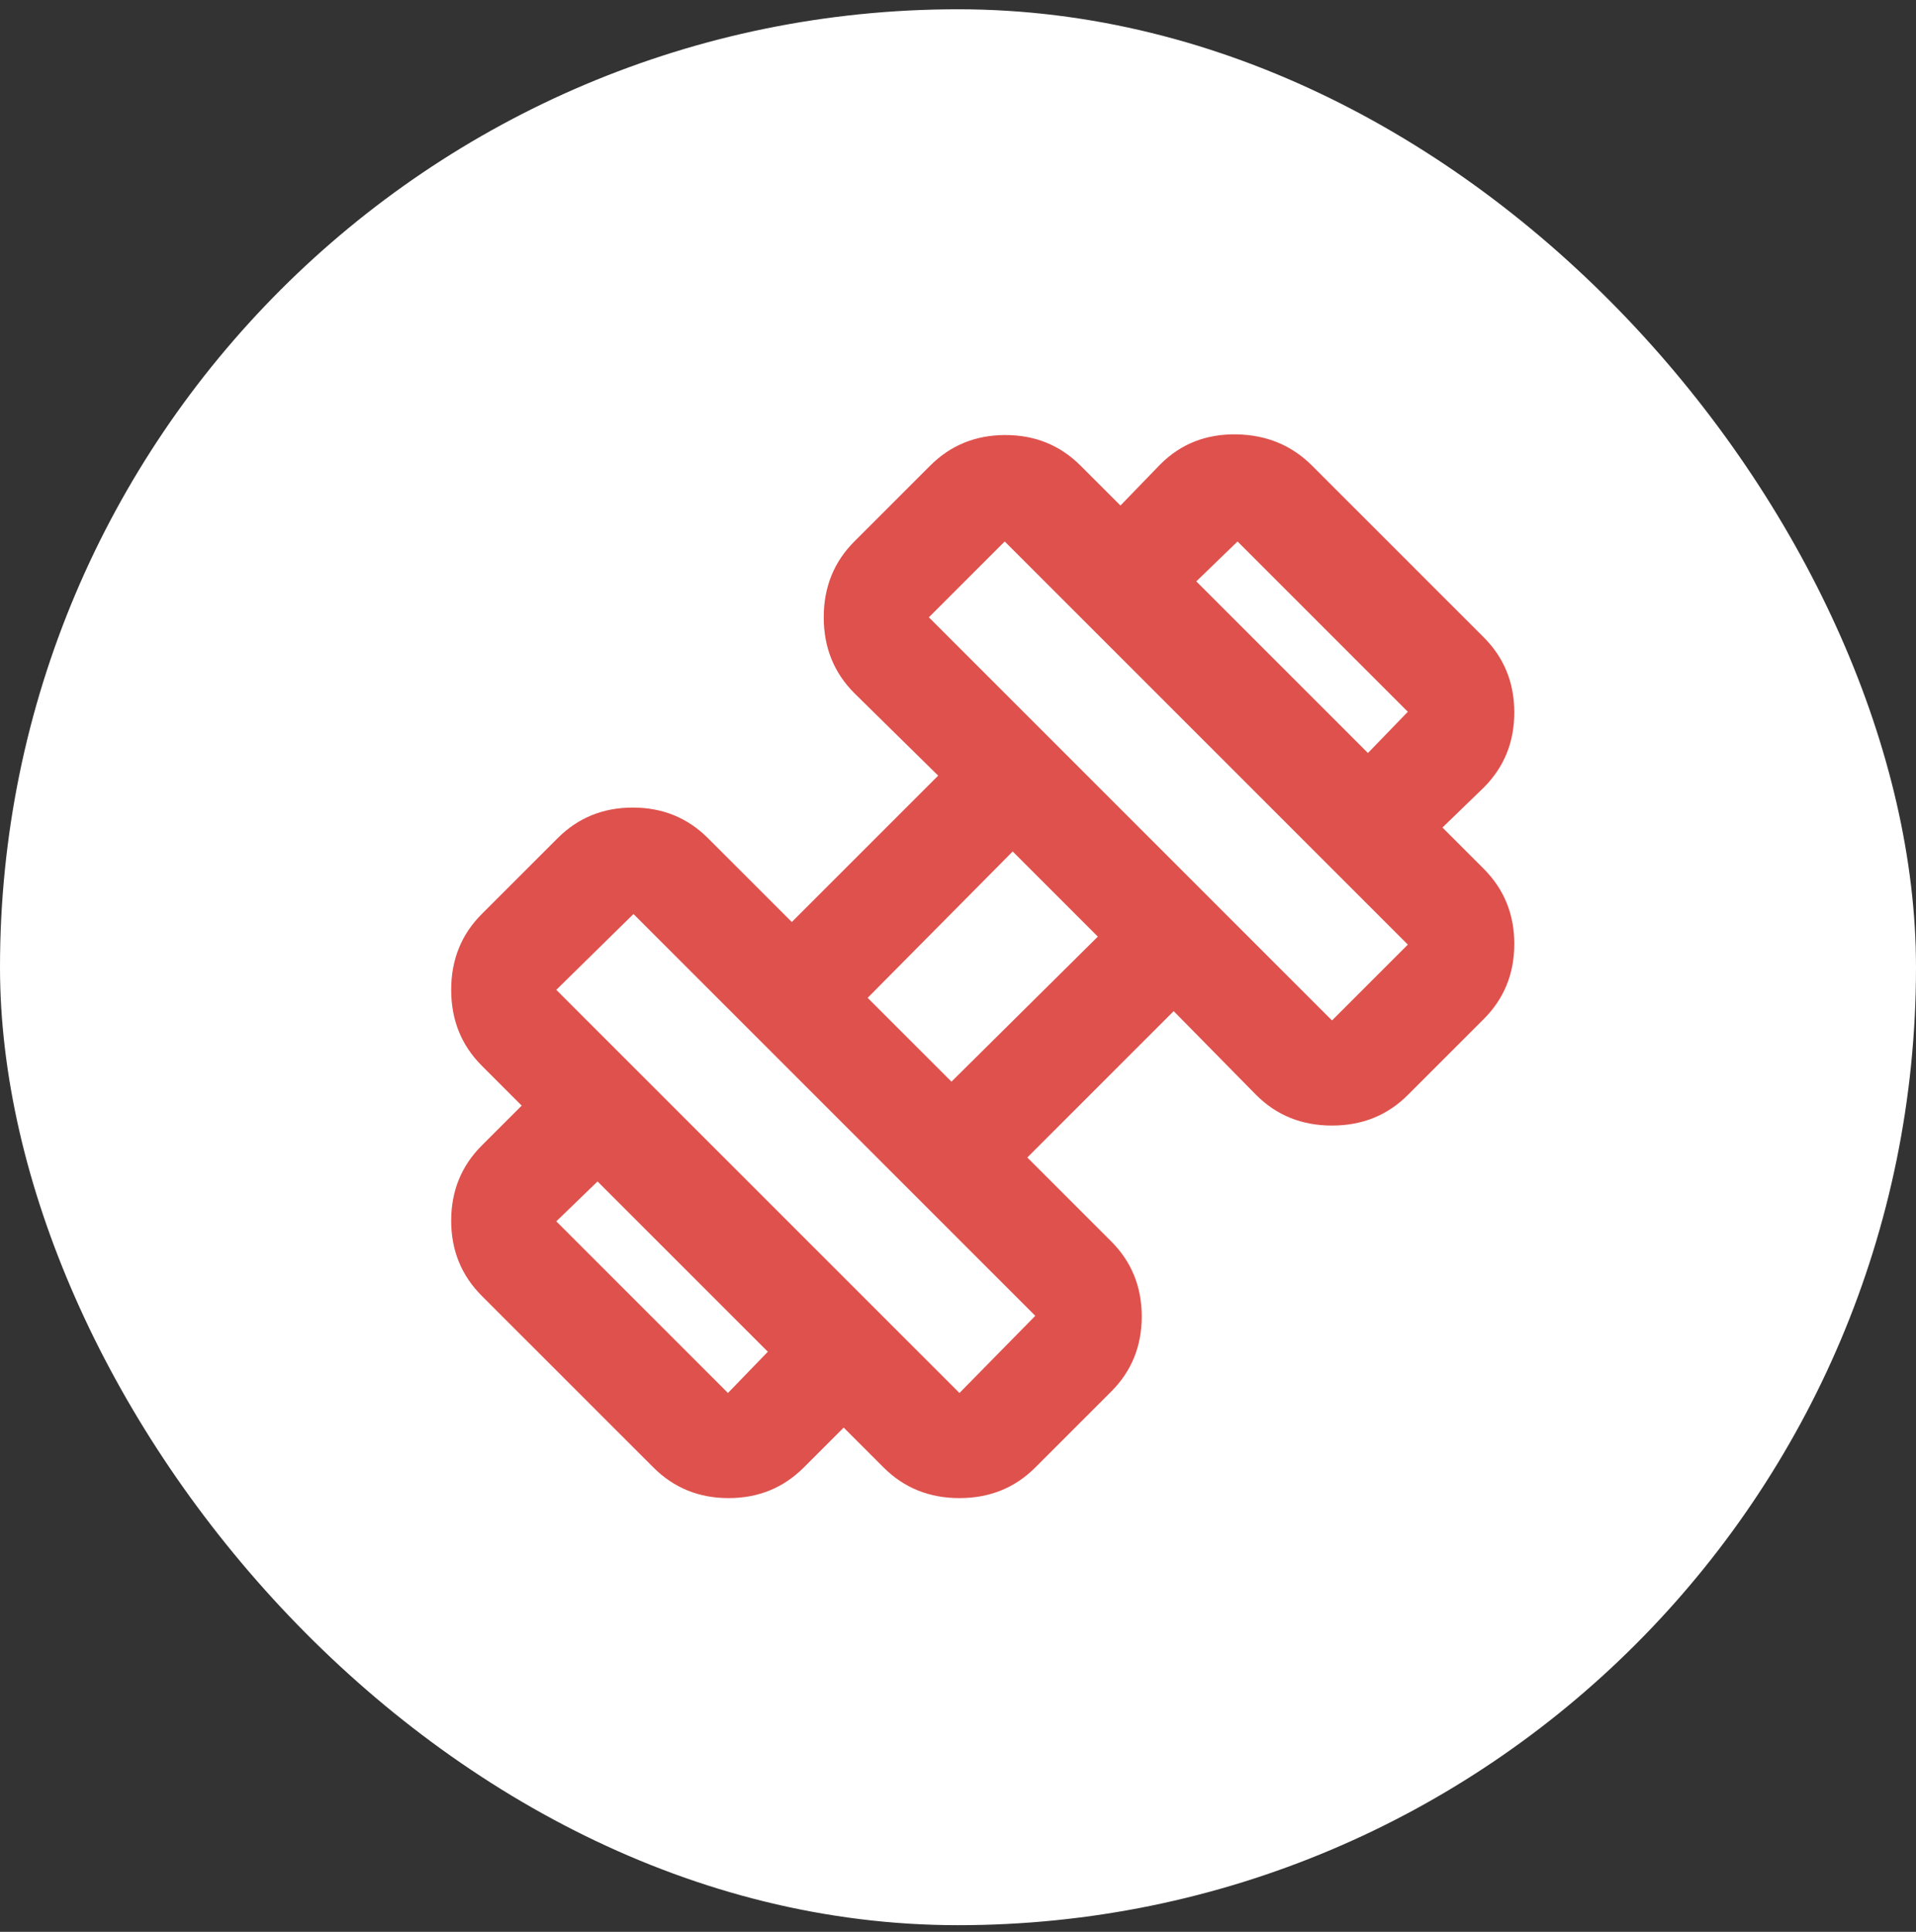
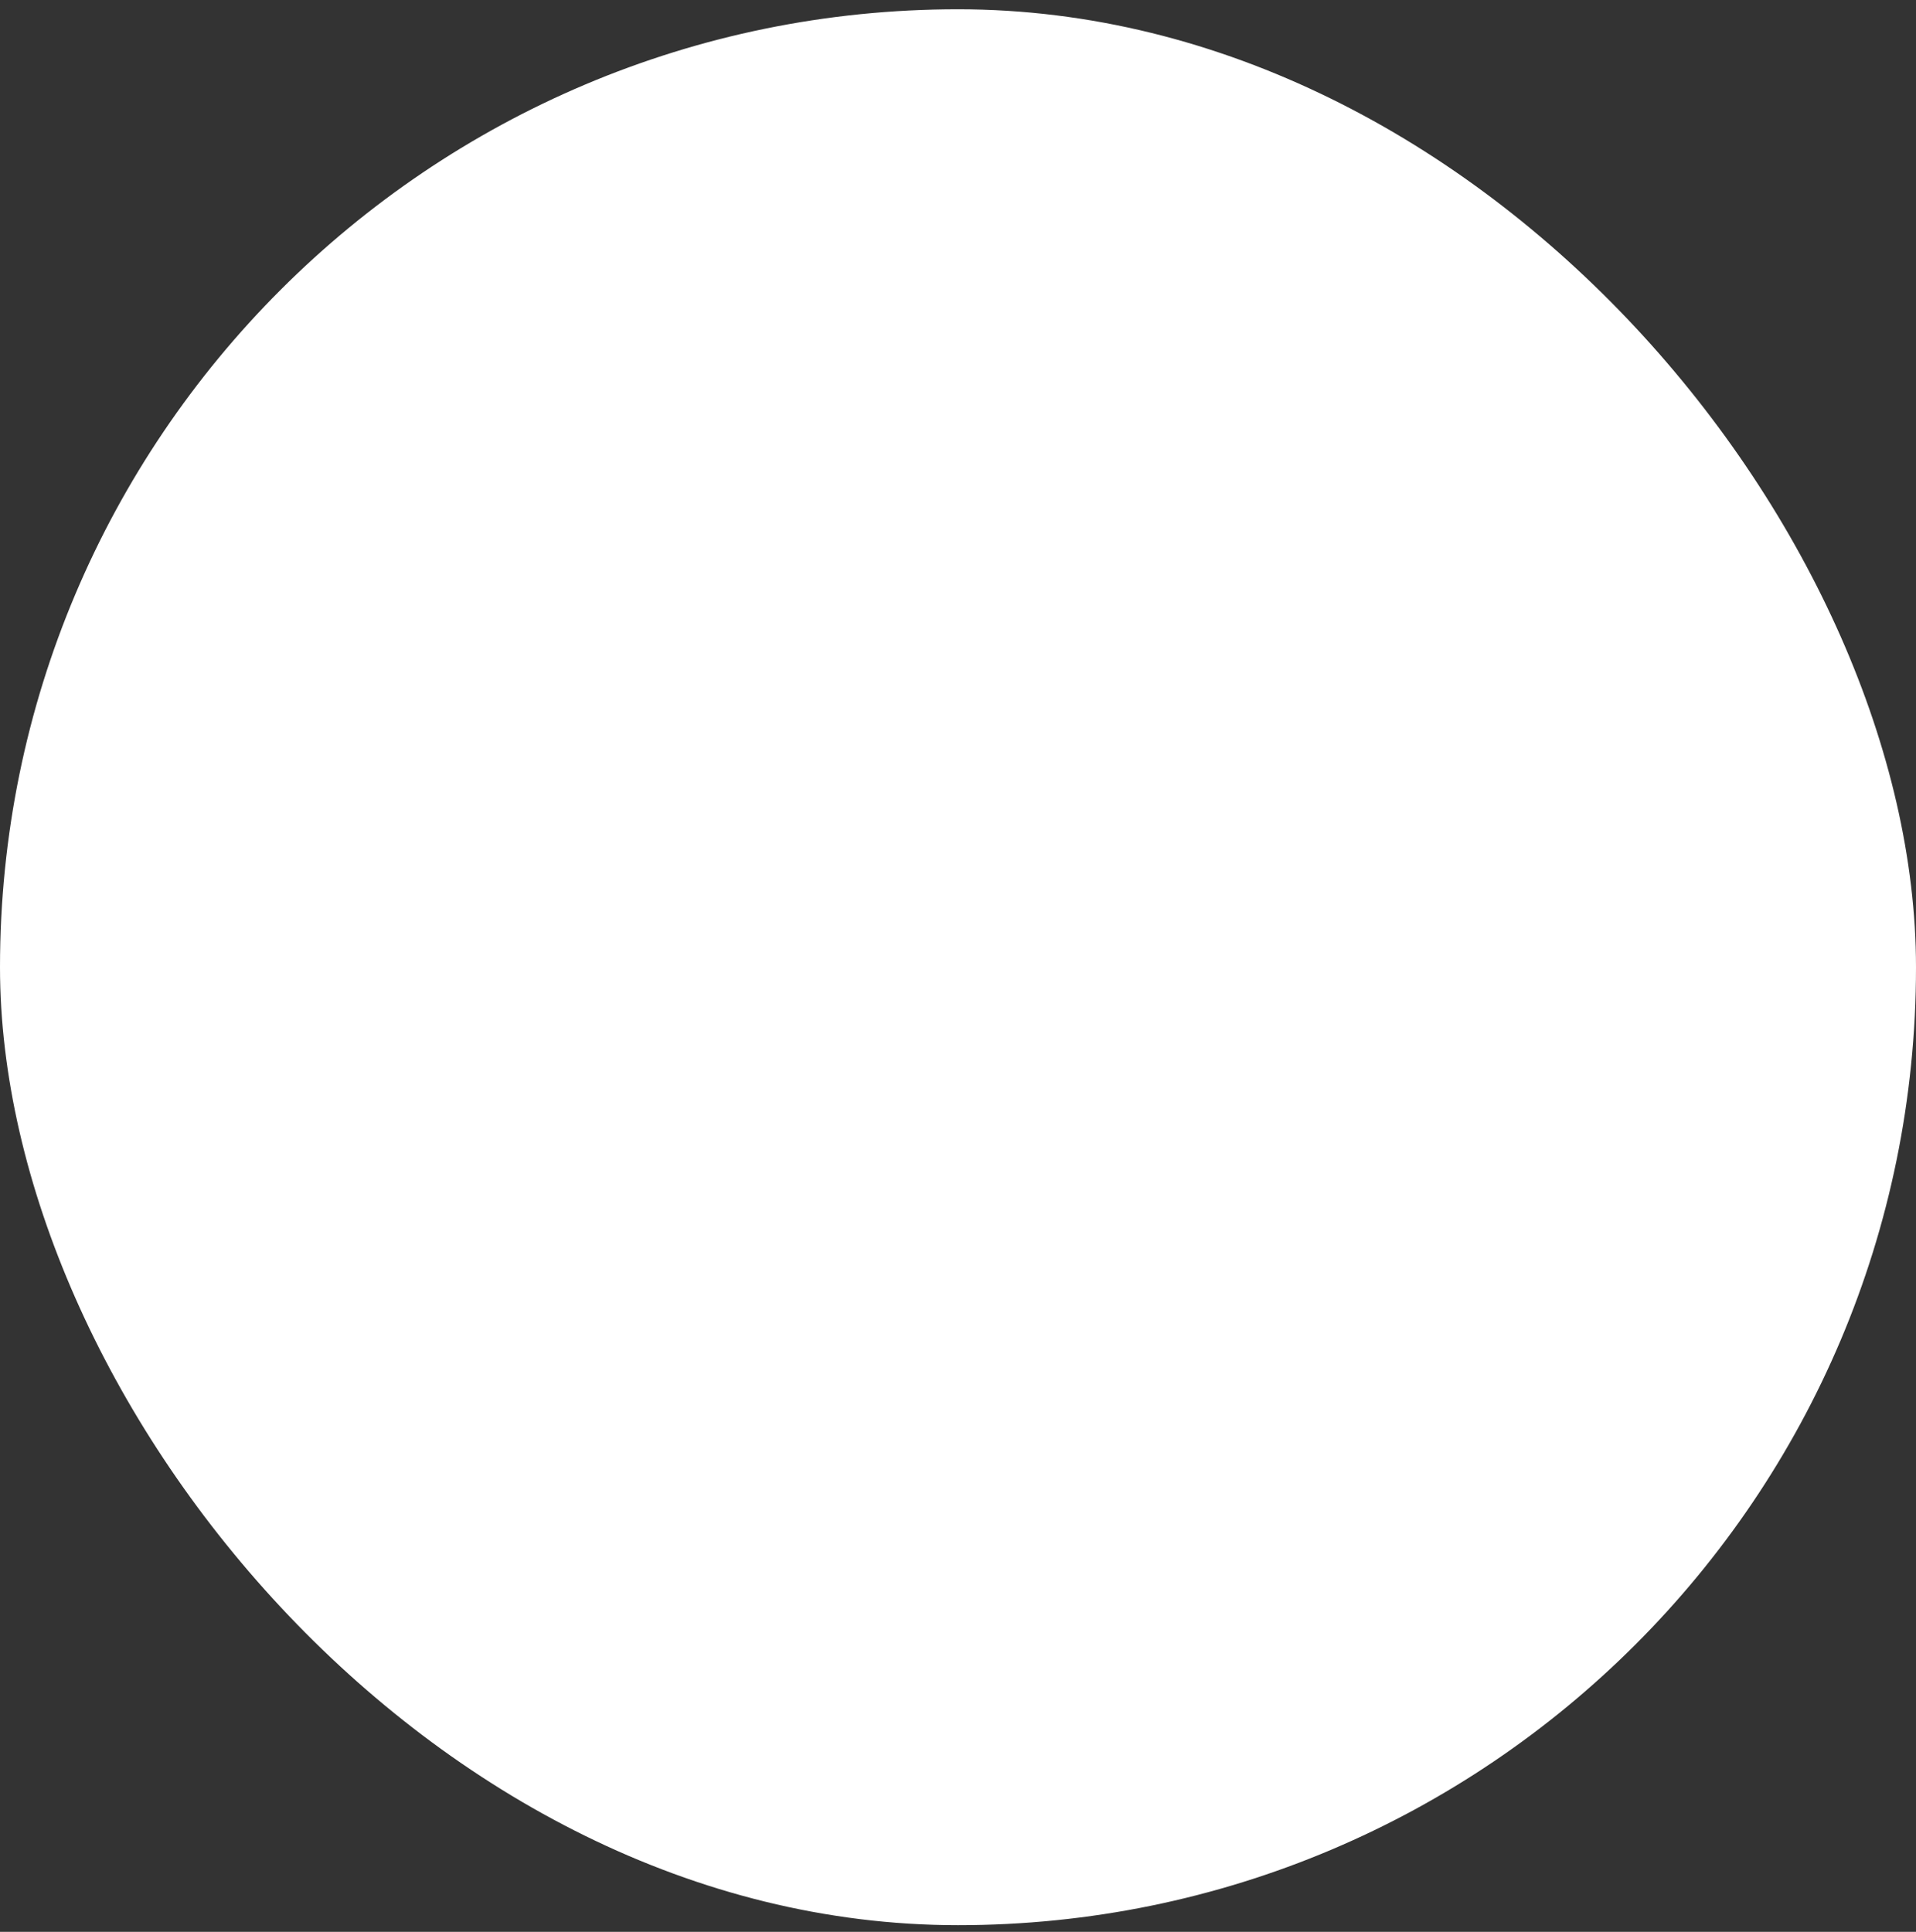
<svg xmlns="http://www.w3.org/2000/svg" width="120" height="121" viewBox="0 0 120 121" fill="none">
  <rect x="0" y="0" width="120" height="121" fill="#333333" stroke="none" />
  <rect y="0.581" width="120" height="120" rx="60" fill="white" />
  <mask id="mask0_133_912" style="mask-type:alpha" maskUnits="userSpaceOnUse" x="20" y="20" width="80" height="81">
    <rect x="20" y="20.581" width="80" height="80" fill="#D9D9D9" />
  </mask>
  <g mask="url(#mask0_133_912)">
    <mask id="mask1_133_912" style="mask-type:alpha" maskUnits="userSpaceOnUse" x="21" y="20" width="81" height="81">
-       <rect x="21.508" y="20.581" width="80" height="80" fill="#D9D9D9" />
-     </mask>
+       </mask>
    <g mask="url(#mask1_133_912)">
-       <path d="M90.341 51.831L85.674 47.164L88.174 44.581L77.508 33.914L74.924 36.414L70.174 31.664L72.674 29.081C73.952 27.803 75.536 27.178 77.424 27.206C79.313 27.234 80.897 27.887 82.174 29.164L92.924 39.914C94.202 41.192 94.841 42.761 94.841 44.623C94.841 46.484 94.202 48.053 92.924 49.331L90.341 51.831ZM50.341 91.914C49.063 93.192 47.494 93.831 45.633 93.831C43.772 93.831 42.202 93.192 40.925 91.914L30.174 81.164C28.897 79.886 28.258 78.317 28.258 76.456C28.258 74.595 28.897 73.025 30.174 71.748L32.675 69.248L37.425 73.998L34.841 76.498L45.591 87.248L48.091 84.664L52.841 89.414L50.341 91.914ZM83.424 63.914L88.174 59.164L62.925 33.914L58.175 38.664L83.424 63.914ZM60.091 87.248L64.841 82.414L39.675 57.248L34.841 61.998L60.091 87.248ZM59.591 67.748L68.758 58.664L63.425 53.331L54.341 62.498L59.591 67.748ZM64.841 91.914C63.563 93.192 61.98 93.831 60.091 93.831C58.202 93.831 56.619 93.192 55.341 91.914L30.174 66.748C28.897 65.47 28.258 63.886 28.258 61.998C28.258 60.109 28.897 58.525 30.174 57.248L34.925 52.498C36.202 51.22 37.772 50.581 39.633 50.581C41.494 50.581 43.063 51.22 44.341 52.498L49.591 57.748L58.758 48.581L53.508 43.414C52.23 42.136 51.591 40.553 51.591 38.664C51.591 36.775 52.23 35.192 53.508 33.914L58.258 29.164C59.536 27.887 61.105 27.248 62.966 27.248C64.827 27.248 66.397 27.887 67.674 29.164L92.924 54.414C94.202 55.692 94.841 57.261 94.841 59.123C94.841 60.984 94.202 62.553 92.924 63.831L88.174 68.581C86.897 69.859 85.313 70.498 83.424 70.498C81.536 70.498 79.952 69.859 78.674 68.581L73.508 63.331L64.341 72.498L69.591 77.748C70.869 79.025 71.508 80.595 71.508 82.456C71.508 84.317 70.869 85.886 69.591 87.164L64.841 91.914Z" fill="#DF514C" />
-     </g>
+       </g>
  </g>
</svg>